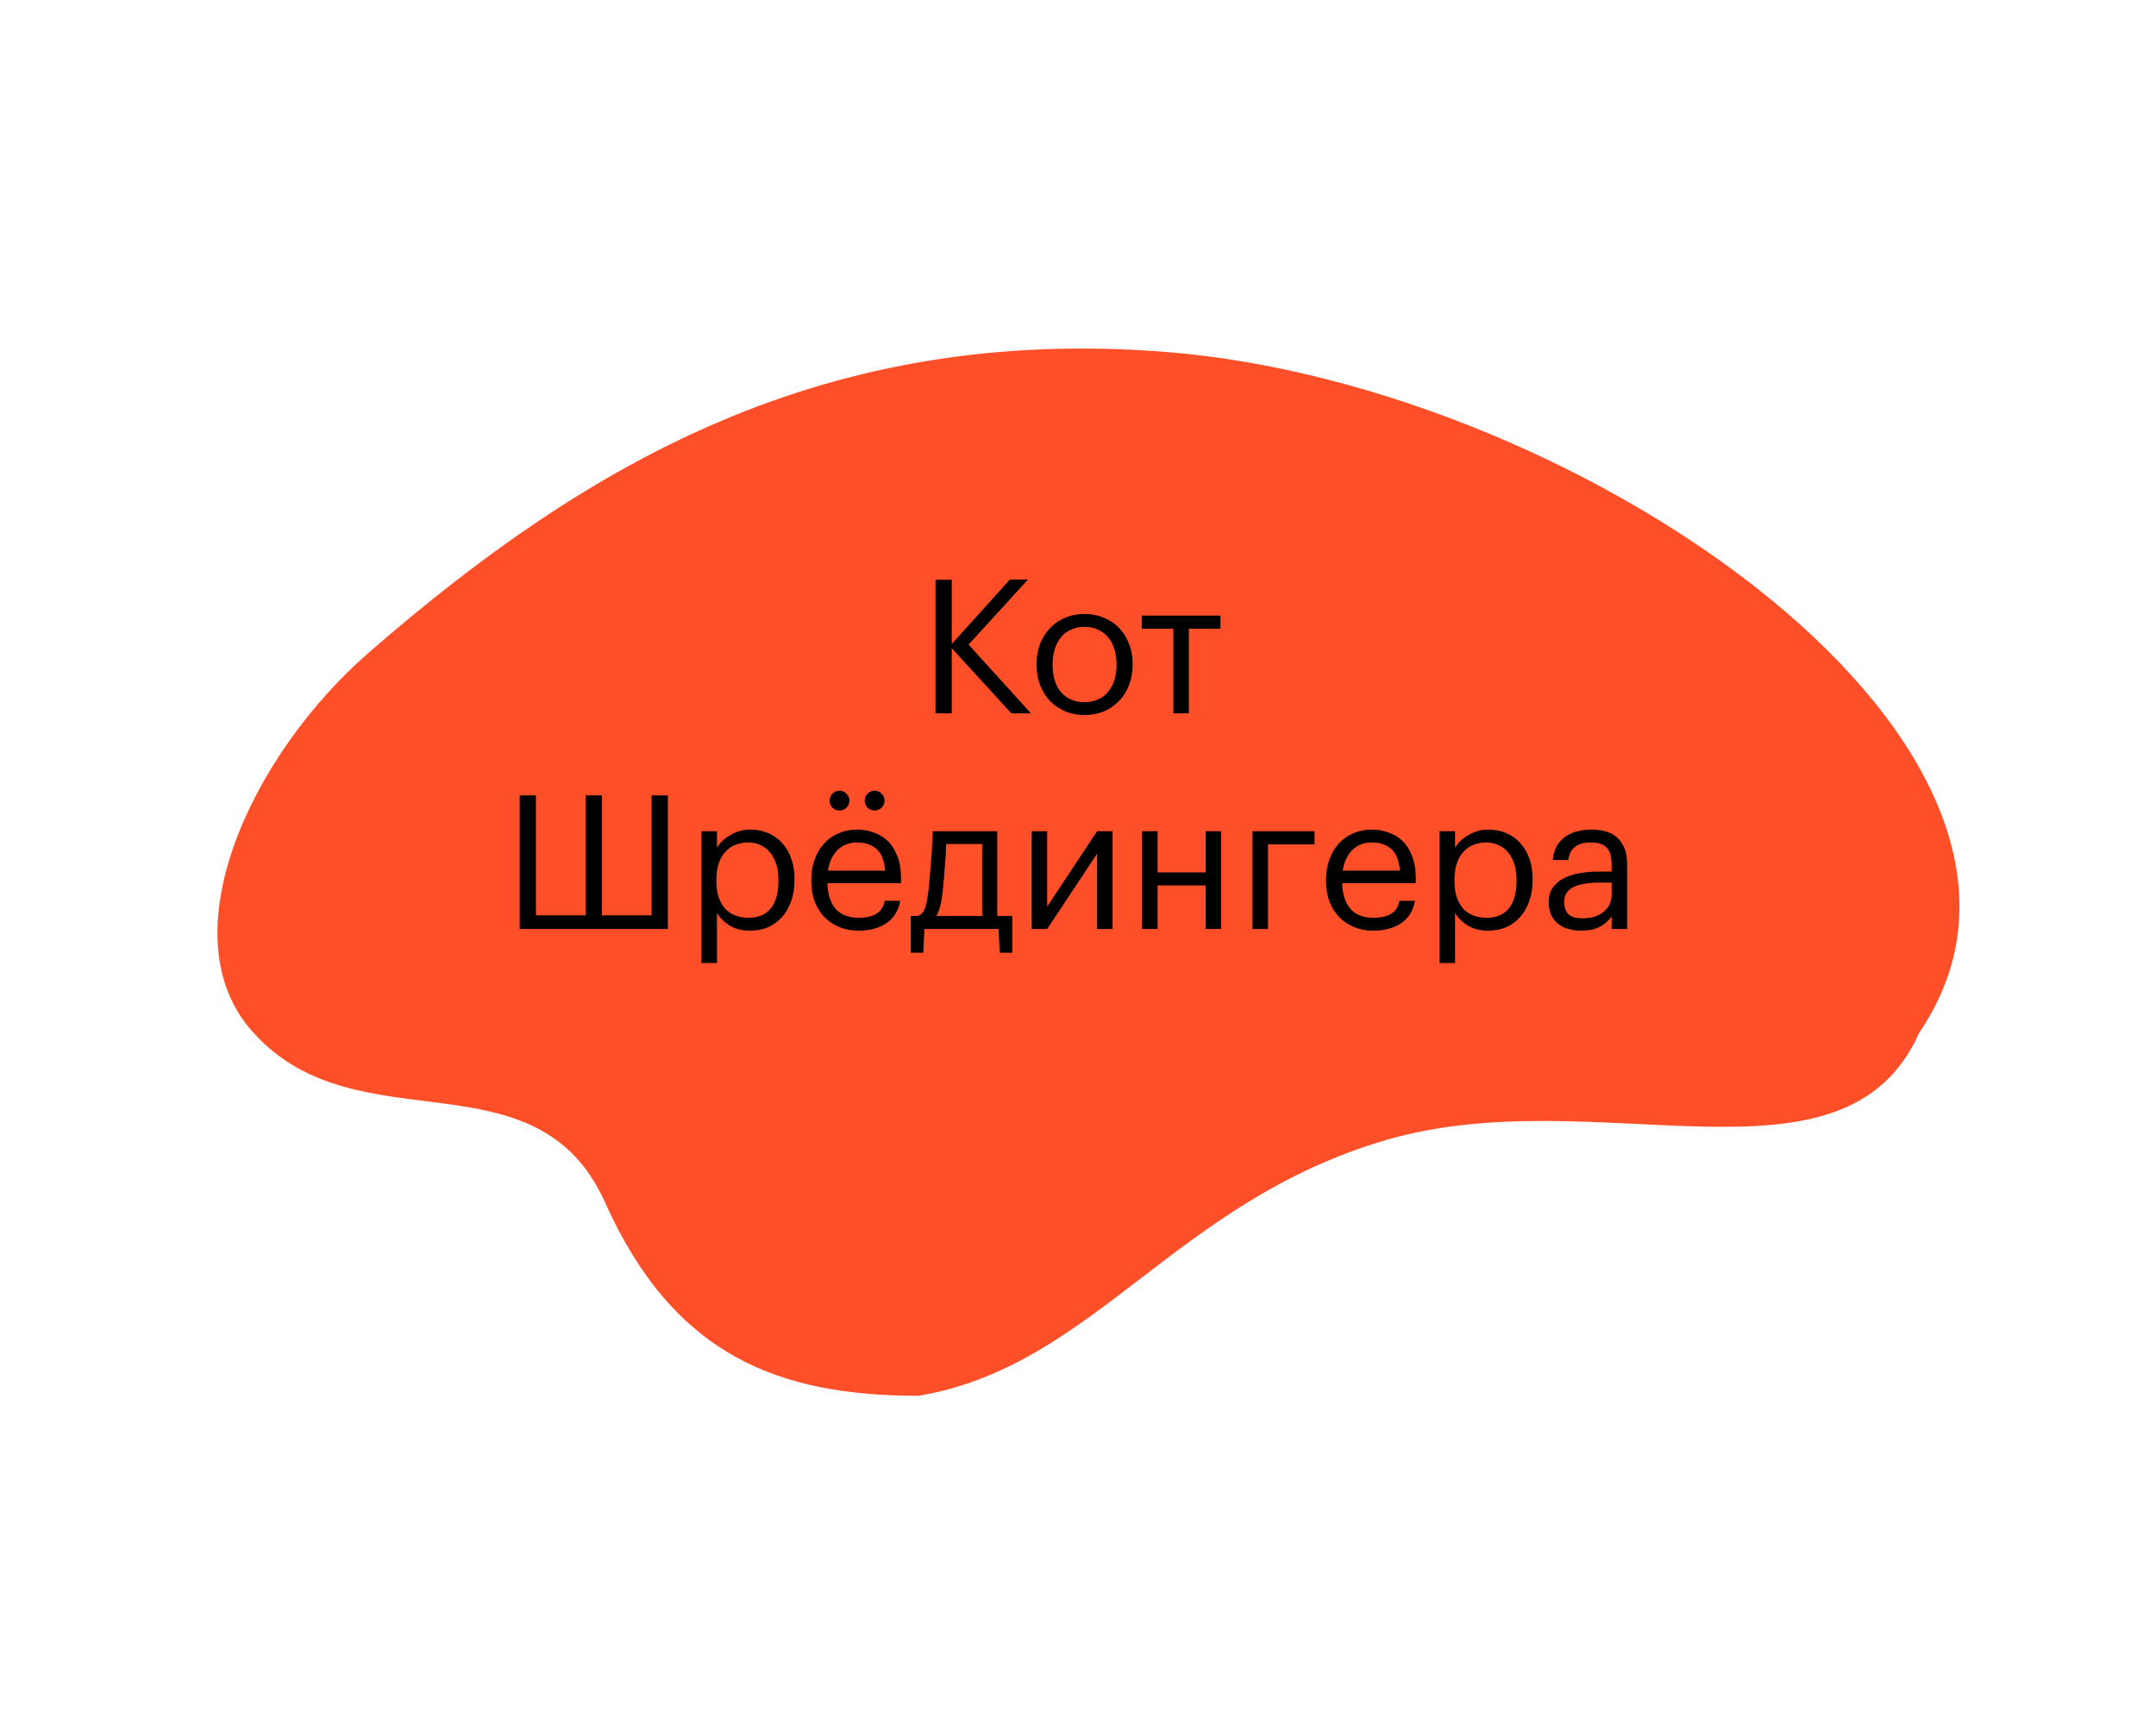
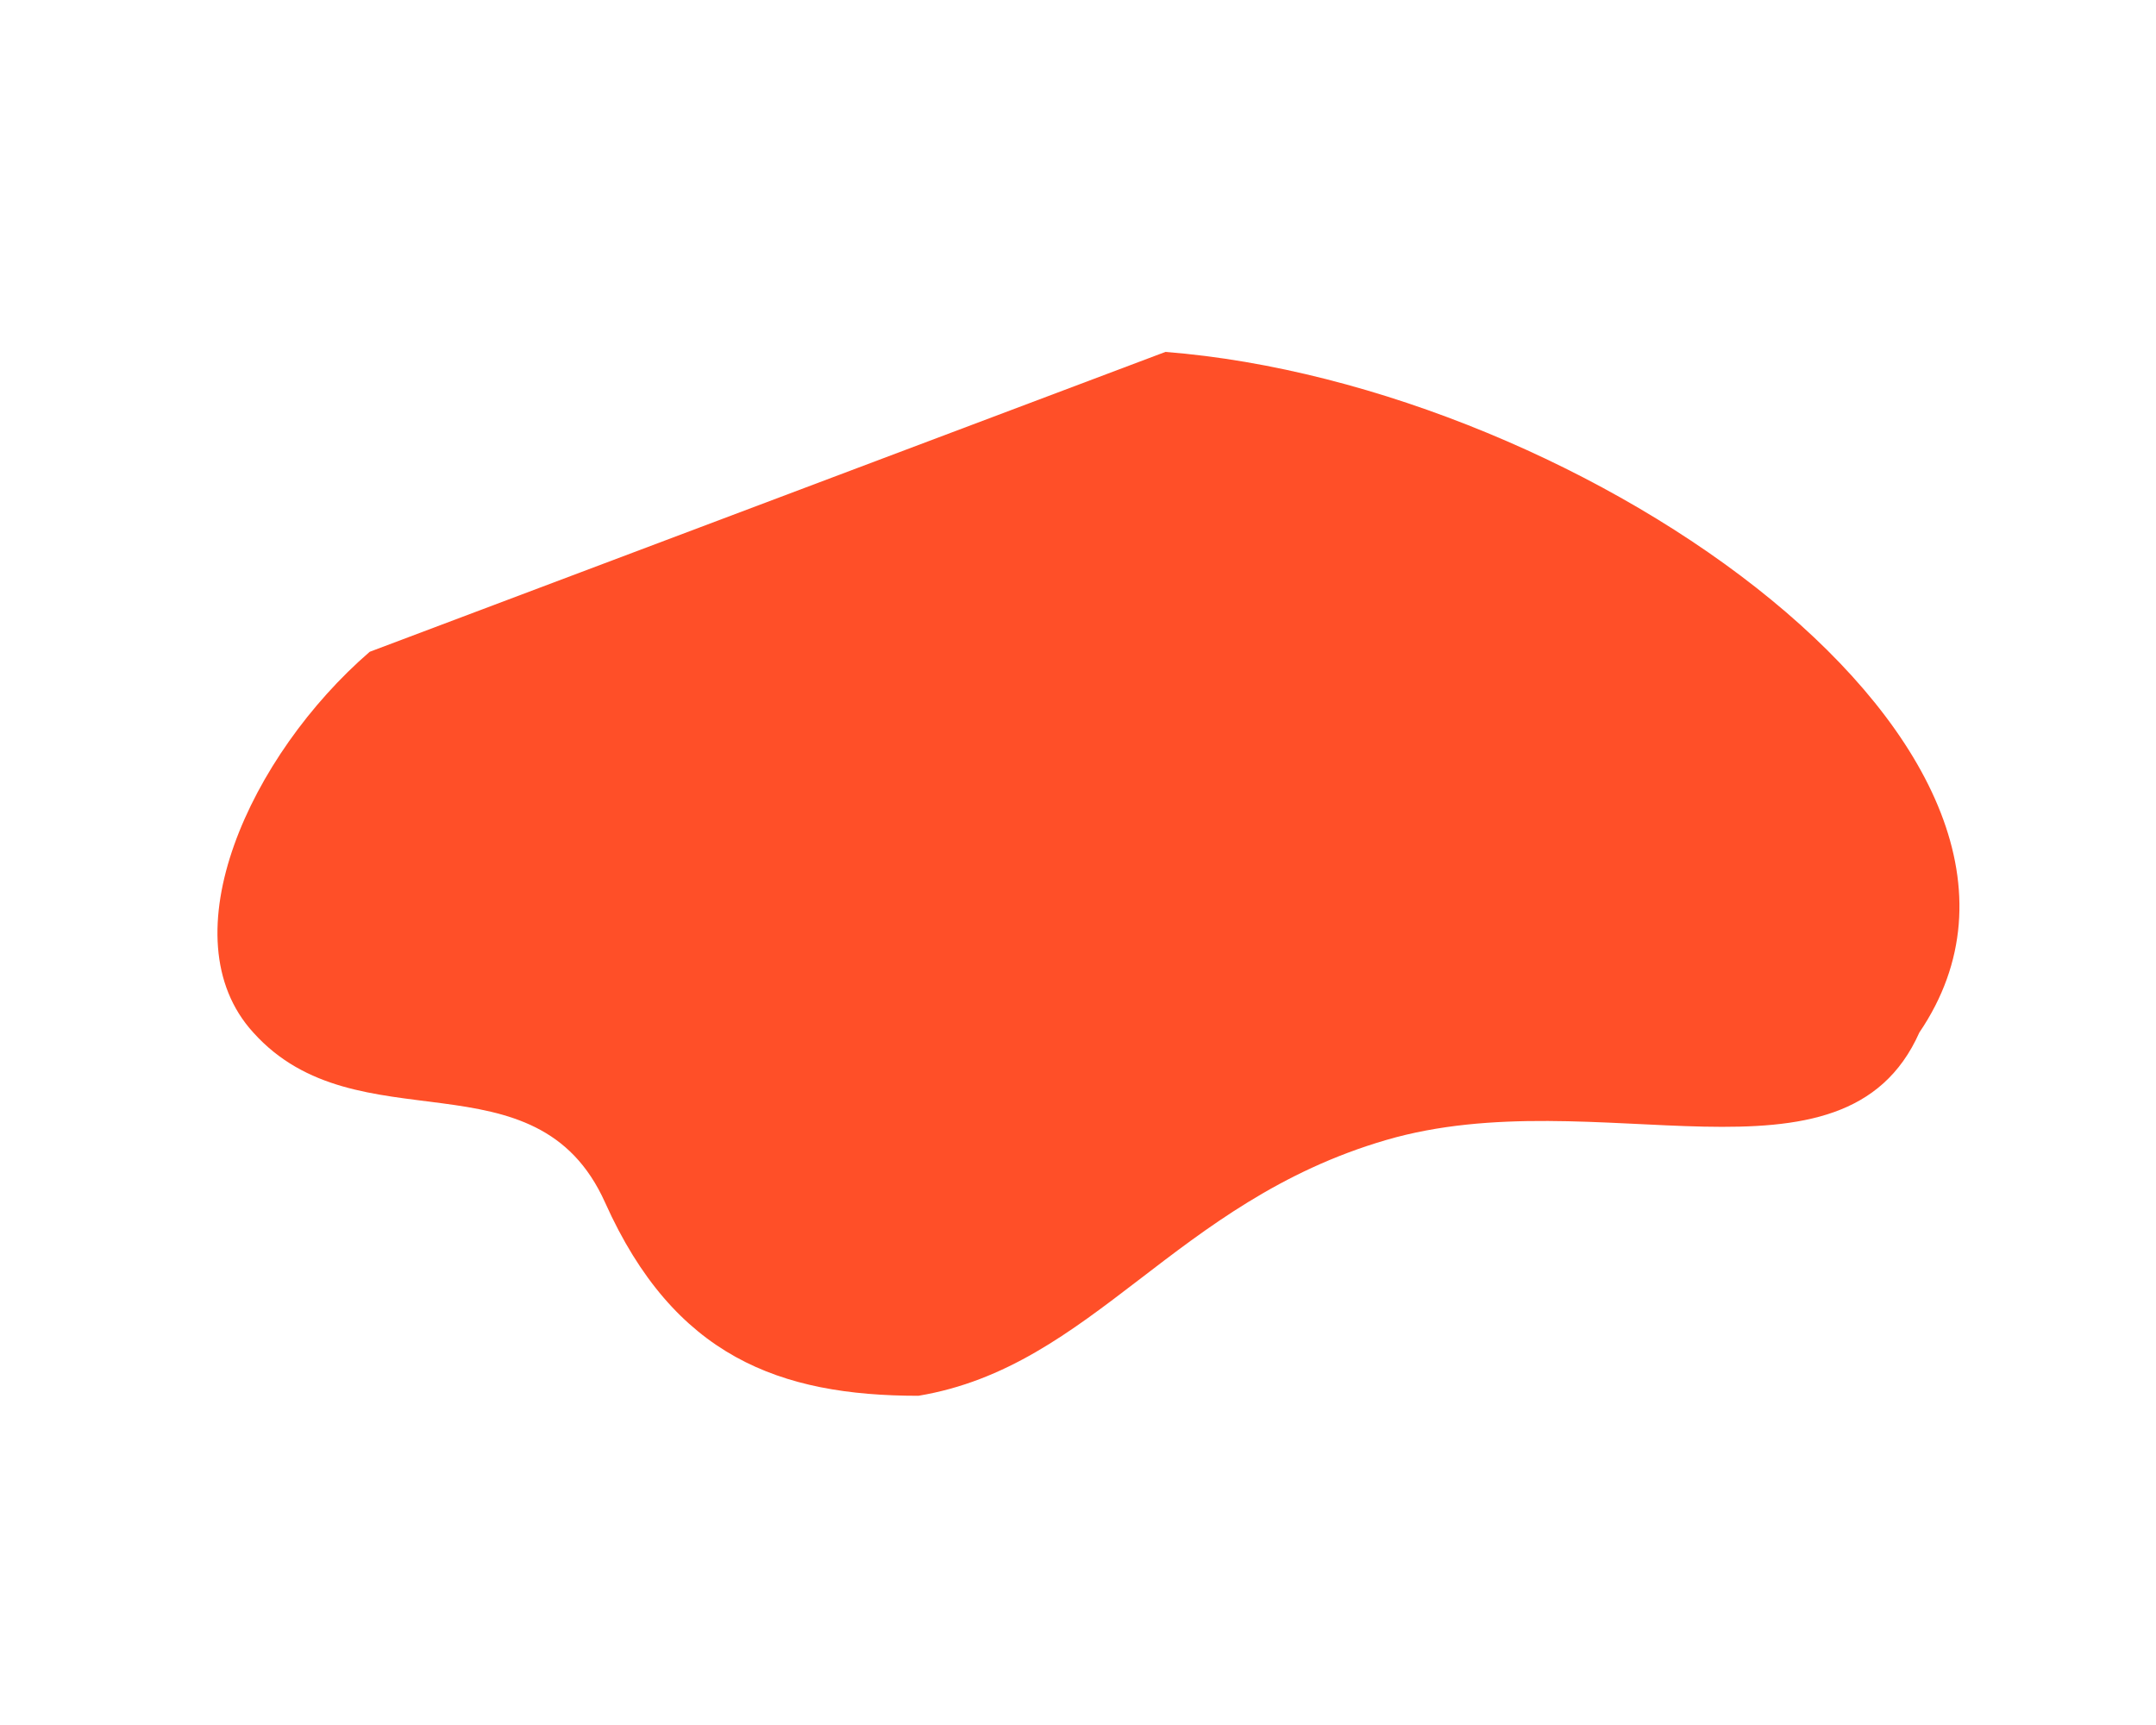
<svg xmlns="http://www.w3.org/2000/svg" width="150" height="120" viewBox="0 0 150 120" fill="none">
-   <path d="M25.722 45.342C17.42 52.519 11.57 65.193 17.622 71.828C24.863 79.884 37.301 72.962 42.101 83.661C46.901 94.361 54.239 97.098 63.897 97.098C76.066 95.069 81.71 83.608 96.429 79.307C111.147 75.006 128.294 83.614 133.535 71.828C146.751 52.367 110.31 26.777 81.084 24.481C57.458 22.619 40.971 32.093 25.722 45.342Z" fill="#FF4F28" />
-   <path d="M65.085 40.33L66.216 40.33L66.216 44.802L70.259 40.317L71.52 40.317L67.386 44.841L71.728 49.625L70.363 49.625L66.216 45.088L66.216 49.625L65.085 49.625L65.085 40.33ZM75.458 48.845C75.796 48.845 76.104 48.785 76.381 48.663C76.659 48.542 76.893 48.369 77.083 48.143C77.274 47.918 77.421 47.649 77.525 47.337C77.629 47.017 77.681 46.666 77.681 46.284L77.681 46.193C77.681 45.803 77.629 45.448 77.525 45.127C77.421 44.807 77.27 44.534 77.07 44.308C76.88 44.083 76.646 43.91 76.368 43.788C76.1 43.667 75.796 43.606 75.458 43.606C75.12 43.606 74.813 43.667 74.535 43.788C74.258 43.91 74.024 44.083 73.833 44.308C73.643 44.534 73.495 44.807 73.391 45.127C73.287 45.439 73.235 45.79 73.235 46.18L73.235 46.284C73.235 47.064 73.43 47.688 73.82 48.156C74.219 48.616 74.765 48.845 75.458 48.845ZM75.445 49.742C74.96 49.742 74.514 49.656 74.106 49.482C73.699 49.309 73.348 49.071 73.053 48.767C72.759 48.455 72.529 48.087 72.364 47.662C72.2 47.238 72.117 46.778 72.117 46.284L72.117 46.18C72.117 45.669 72.2 45.201 72.364 44.776C72.538 44.352 72.772 43.988 73.066 43.684C73.361 43.372 73.712 43.134 74.119 42.969C74.527 42.796 74.973 42.709 75.458 42.709C75.935 42.709 76.377 42.796 76.784 42.969C77.2 43.134 77.556 43.368 77.85 43.671C78.145 43.975 78.375 44.339 78.539 44.763C78.713 45.188 78.799 45.656 78.799 46.167L78.799 46.271C78.799 46.783 78.713 47.255 78.539 47.688C78.375 48.113 78.141 48.477 77.837 48.78C77.543 49.084 77.192 49.322 76.784 49.495C76.377 49.66 75.931 49.742 75.445 49.742ZM84.909 43.736L82.712 43.736L82.712 49.625L81.633 49.625L81.633 43.736L79.436 43.736L79.436 42.826L84.909 42.826L84.909 43.736ZM36.157 55.33L37.288 55.33L37.288 63.676L40.746 63.676L40.746 55.33L41.877 55.33L41.877 63.676L45.335 63.676L45.335 55.33L46.466 55.33L46.466 64.625L36.157 64.625L36.157 55.33ZM48.802 57.826L49.881 57.826L49.881 58.97C49.976 58.806 50.102 58.65 50.258 58.502C50.422 58.346 50.604 58.212 50.804 58.099C51.003 57.978 51.22 57.883 51.454 57.813C51.688 57.744 51.93 57.709 52.182 57.709C52.624 57.709 53.035 57.787 53.417 57.943C53.798 58.099 54.123 58.325 54.392 58.619C54.669 58.914 54.886 59.274 55.042 59.698C55.198 60.123 55.276 60.6 55.276 61.128L55.276 61.232C55.276 61.752 55.202 62.229 55.055 62.662C54.907 63.087 54.699 63.455 54.431 63.767C54.162 64.079 53.837 64.322 53.456 64.495C53.074 64.66 52.65 64.742 52.182 64.742C51.618 64.742 51.142 64.621 50.752 64.378C50.37 64.136 50.08 63.845 49.881 63.507L49.881 66.991L48.802 66.991L48.802 57.826ZM52.078 63.845C52.754 63.845 53.269 63.629 53.625 63.195C53.98 62.753 54.158 62.116 54.158 61.284L54.158 61.18C54.158 60.756 54.101 60.383 53.989 60.062C53.876 59.733 53.724 59.464 53.534 59.256C53.352 59.04 53.131 58.879 52.871 58.775C52.619 58.663 52.351 58.606 52.065 58.606C51.753 58.606 51.458 58.658 51.181 58.762C50.912 58.866 50.678 59.027 50.479 59.243C50.279 59.451 50.123 59.72 50.011 60.049C49.898 60.37 49.842 60.747 49.842 61.18L49.842 61.284C49.842 61.718 49.894 62.095 49.998 62.415C50.11 62.736 50.262 63.005 50.453 63.221C50.652 63.429 50.89 63.585 51.168 63.689C51.445 63.793 51.748 63.845 52.078 63.845ZM59.734 64.742C59.249 64.742 58.807 64.66 58.408 64.495C58.009 64.331 57.663 64.101 57.368 63.806C57.073 63.503 56.844 63.139 56.679 62.714C56.523 62.29 56.445 61.817 56.445 61.297L56.445 61.193C56.445 60.682 56.523 60.214 56.679 59.789C56.835 59.356 57.052 58.988 57.329 58.684C57.615 58.372 57.953 58.134 58.343 57.969C58.733 57.796 59.162 57.709 59.63 57.709C60.02 57.709 60.397 57.774 60.761 57.904C61.134 58.026 61.463 58.221 61.749 58.489C62.035 58.758 62.26 59.109 62.425 59.542C62.598 59.967 62.685 60.483 62.685 61.089L62.685 61.44L57.563 61.44C57.589 62.22 57.784 62.818 58.148 63.234C58.512 63.642 59.045 63.845 59.747 63.845C60.813 63.845 61.415 63.451 61.554 62.662L62.633 62.662C62.512 63.347 62.191 63.867 61.671 64.222C61.151 64.569 60.505 64.742 59.734 64.742ZM61.58 60.569C61.528 59.867 61.329 59.365 60.982 59.061C60.644 58.758 60.193 58.606 59.63 58.606C59.075 58.606 58.62 58.784 58.265 59.139C57.918 59.486 57.697 59.963 57.602 60.569L61.58 60.569ZM58.408 56.383C58.217 56.383 58.053 56.318 57.914 56.188C57.784 56.05 57.719 55.885 57.719 55.694C57.719 55.504 57.784 55.343 57.914 55.213C58.053 55.075 58.217 55.005 58.408 55.005C58.599 55.005 58.759 55.075 58.889 55.213C59.028 55.343 59.097 55.504 59.097 55.694C59.097 55.885 59.028 56.05 58.889 56.188C58.759 56.318 58.599 56.383 58.408 56.383ZM60.852 56.383C60.661 56.383 60.497 56.318 60.358 56.188C60.228 56.05 60.163 55.885 60.163 55.694C60.163 55.504 60.228 55.343 60.358 55.213C60.497 55.075 60.661 55.005 60.852 55.005C61.043 55.005 61.203 55.075 61.333 55.213C61.472 55.343 61.541 55.504 61.541 55.694C61.541 55.885 61.472 56.05 61.333 56.188C61.203 56.318 61.043 56.383 60.852 56.383ZM65.589 61.999C65.545 62.398 65.489 62.736 65.42 63.013C65.35 63.291 65.259 63.525 65.147 63.715L68.332 63.715L68.332 58.71L65.836 58.71C65.827 58.936 65.814 59.187 65.797 59.464C65.779 59.733 65.758 60.015 65.732 60.309C65.714 60.604 65.693 60.899 65.667 61.193C65.641 61.479 65.615 61.748 65.589 61.999ZM64.237 66.276L63.366 66.276L63.366 63.715L63.847 63.715C63.985 63.681 64.094 63.611 64.172 63.507C64.258 63.395 64.328 63.26 64.38 63.104C64.432 62.94 64.475 62.758 64.51 62.558C64.544 62.359 64.575 62.151 64.601 61.934C64.644 61.536 64.683 61.098 64.718 60.621C64.761 60.145 64.796 59.698 64.822 59.282C64.856 58.797 64.882 58.312 64.9 57.826L69.385 57.826L69.385 63.715L70.425 63.715L70.425 66.276L69.554 66.276L69.476 64.625L64.315 64.625L64.237 66.276ZM71.778 64.625L71.778 57.826L72.857 57.826L72.857 63.065L76.328 57.826L77.407 57.826L77.407 64.625L76.328 64.625L76.328 59.386L72.857 64.625L71.778 64.625ZM83.879 61.596L80.538 61.596L80.538 64.625L79.459 64.625L79.459 57.826L80.538 57.826L80.538 60.686L83.879 60.686L83.879 57.826L84.958 57.826L84.958 64.625L83.879 64.625L83.879 61.596ZM88.219 58.736L88.219 64.625L87.14 64.625L87.14 57.826L91.456 57.826L91.456 58.736L88.219 58.736ZM95.547 64.742C95.062 64.742 94.62 64.66 94.222 64.495C93.823 64.331 93.476 64.101 93.181 63.806C92.887 63.503 92.657 63.139 92.493 62.714C92.337 62.29 92.258 61.817 92.258 61.297L92.258 61.193C92.258 60.682 92.337 60.214 92.493 59.789C92.648 59.356 92.865 58.988 93.142 58.684C93.428 58.372 93.766 58.134 94.156 57.969C94.546 57.796 94.975 57.709 95.444 57.709C95.834 57.709 96.21 57.774 96.575 57.904C96.947 58.026 97.276 58.221 97.562 58.489C97.849 58.758 98.074 59.109 98.239 59.542C98.412 59.967 98.499 60.483 98.499 61.089L98.499 61.44L93.376 61.44C93.403 62.22 93.597 62.818 93.962 63.234C94.326 63.642 94.859 63.845 95.561 63.845C96.626 63.845 97.229 63.451 97.368 62.662L98.447 62.662C98.325 63.347 98.004 63.867 97.484 64.222C96.965 64.569 96.319 64.742 95.547 64.742ZM97.394 60.569C97.341 59.867 97.142 59.365 96.796 59.061C96.457 58.758 96.007 58.606 95.444 58.606C94.889 58.606 94.434 58.784 94.079 59.139C93.732 59.486 93.511 59.963 93.415 60.569L97.394 60.569ZM100.154 57.826L101.233 57.826L101.233 58.97C101.328 58.806 101.454 58.65 101.61 58.502C101.775 58.346 101.957 58.212 102.156 58.099C102.355 57.978 102.572 57.883 102.806 57.813C103.04 57.744 103.283 57.709 103.534 57.709C103.976 57.709 104.388 57.787 104.769 57.943C105.15 58.099 105.475 58.325 105.744 58.619C106.021 58.914 106.238 59.274 106.394 59.698C106.55 60.123 106.628 60.6 106.628 61.128L106.628 61.232C106.628 61.752 106.554 62.229 106.407 62.662C106.26 63.087 106.052 63.455 105.783 63.767C105.514 64.079 105.189 64.322 104.808 64.495C104.427 64.66 104.002 64.742 103.534 64.742C102.971 64.742 102.494 64.621 102.104 64.378C101.723 64.136 101.432 63.845 101.233 63.507L101.233 66.991L100.154 66.991L100.154 57.826ZM103.43 63.845C104.106 63.845 104.622 63.629 104.977 63.195C105.332 62.753 105.51 62.116 105.51 61.284L105.51 61.18C105.51 60.756 105.454 60.383 105.341 60.062C105.228 59.733 105.077 59.464 104.886 59.256C104.704 59.04 104.483 58.879 104.223 58.775C103.972 58.663 103.703 58.606 103.417 58.606C103.105 58.606 102.81 58.658 102.533 58.762C102.264 58.866 102.03 59.027 101.831 59.243C101.632 59.451 101.476 59.72 101.363 60.049C101.25 60.37 101.194 60.747 101.194 61.18L101.194 61.284C101.194 61.718 101.246 62.095 101.35 62.415C101.463 62.736 101.614 63.005 101.805 63.221C102.004 63.429 102.243 63.585 102.52 63.689C102.797 63.793 103.101 63.845 103.43 63.845ZM110.008 64.742C109.696 64.742 109.401 64.703 109.124 64.625C108.846 64.547 108.604 64.426 108.396 64.261C108.196 64.097 108.036 63.889 107.915 63.637C107.802 63.386 107.746 63.087 107.746 62.74C107.746 62.35 107.841 62.021 108.032 61.752C108.222 61.484 108.474 61.267 108.786 61.102C109.106 60.938 109.47 60.821 109.878 60.751C110.294 60.673 110.718 60.634 111.152 60.634L112.127 60.634L112.127 60.14C112.127 59.594 112.014 59.204 111.789 58.97C111.563 58.728 111.191 58.606 110.671 58.606C109.735 58.606 109.215 59.014 109.111 59.828L108.032 59.828C108.066 59.438 108.162 59.109 108.318 58.84C108.482 58.572 108.686 58.355 108.929 58.19C109.18 58.017 109.457 57.896 109.761 57.826C110.073 57.748 110.393 57.709 110.723 57.709C111.043 57.709 111.355 57.748 111.659 57.826C111.962 57.896 112.226 58.026 112.452 58.216C112.677 58.398 112.859 58.645 112.998 58.957C113.136 59.269 113.206 59.664 113.206 60.14L113.206 64.625L112.127 64.625L112.127 63.767C111.875 64.088 111.585 64.331 111.256 64.495C110.926 64.66 110.51 64.742 110.008 64.742ZM110.112 63.884C110.398 63.884 110.662 63.85 110.905 63.78C111.156 63.702 111.368 63.594 111.542 63.455C111.724 63.317 111.867 63.148 111.971 62.948C112.075 62.74 112.127 62.506 112.127 62.246L112.127 61.401L111.191 61.401C110.853 61.401 110.536 61.427 110.242 61.479C109.956 61.523 109.704 61.596 109.488 61.7C109.28 61.804 109.115 61.943 108.994 62.116C108.881 62.281 108.825 62.489 108.825 62.74C108.825 63.096 108.92 63.377 109.111 63.585C109.301 63.785 109.635 63.884 110.112 63.884Z" fill="black" />
+   <path d="M25.722 45.342C17.42 52.519 11.57 65.193 17.622 71.828C24.863 79.884 37.301 72.962 42.101 83.661C46.901 94.361 54.239 97.098 63.897 97.098C76.066 95.069 81.71 83.608 96.429 79.307C111.147 75.006 128.294 83.614 133.535 71.828C146.751 52.367 110.31 26.777 81.084 24.481Z" fill="#FF4F28" />
</svg>